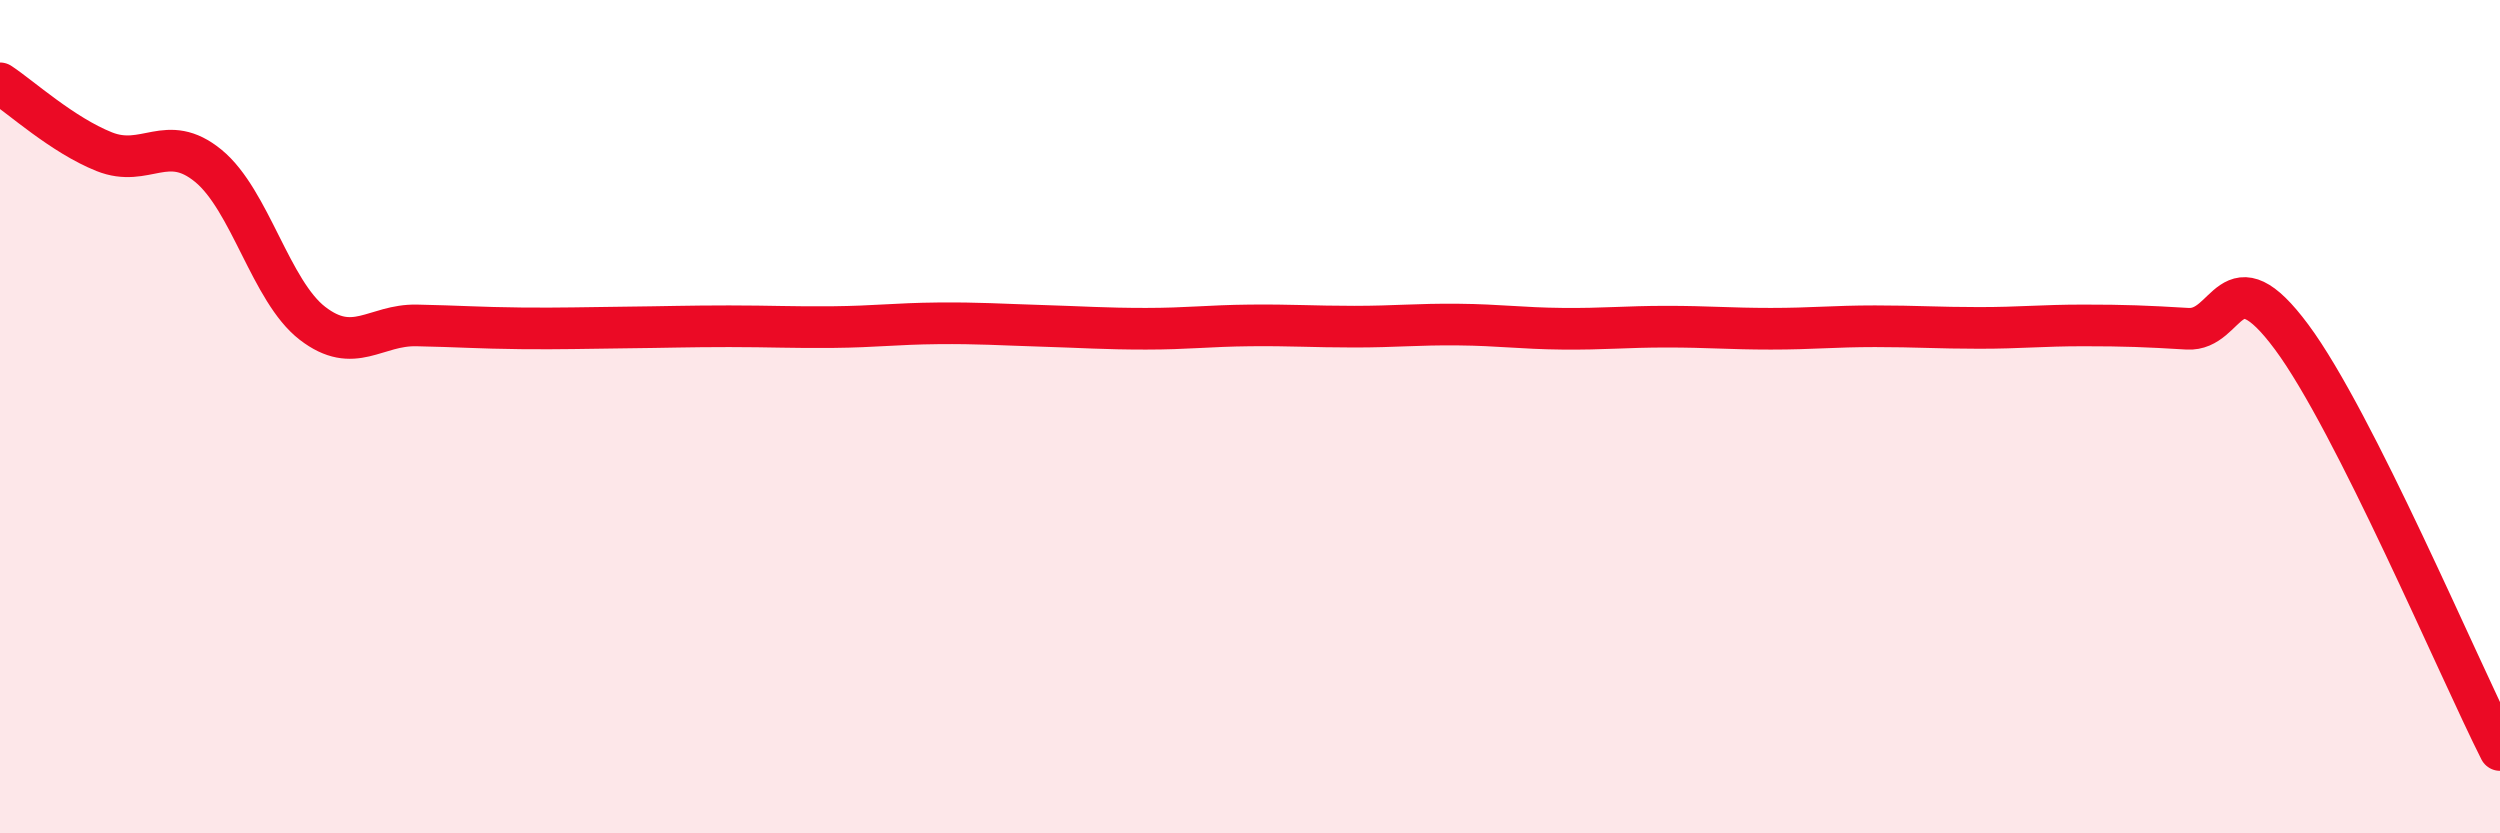
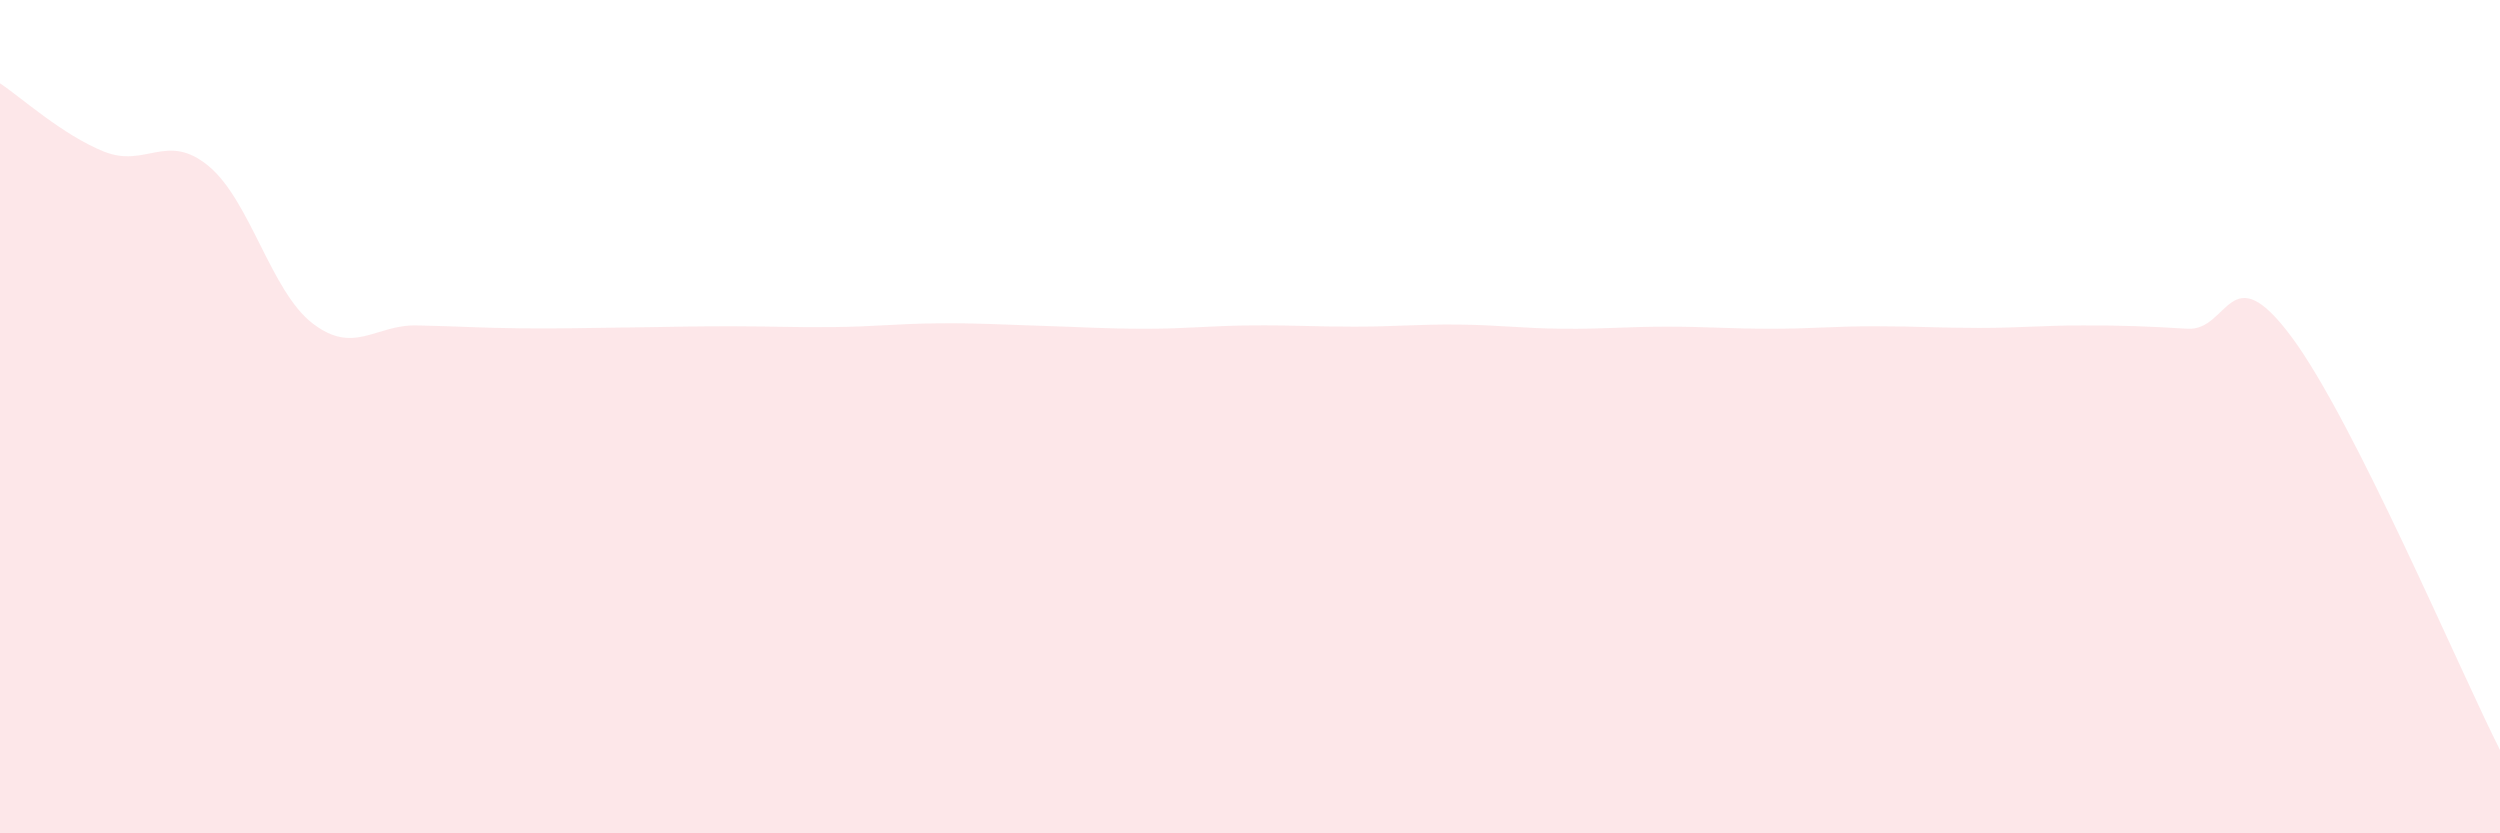
<svg xmlns="http://www.w3.org/2000/svg" width="60" height="20" viewBox="0 0 60 20">
  <path d="M 0,2 C 0.5,2.33 1.5,3.24 2.5,3.64 C 3.5,4.04 4,3.16 5,3.98 C 6,4.8 6.5,6.99 7.5,7.76 C 8.5,8.53 9,7.79 10,7.81 C 11,7.83 11.5,7.87 12.5,7.88 C 13.5,7.89 14,7.87 15,7.86 C 16,7.85 16.5,7.83 17.5,7.83 C 18.5,7.83 19,7.86 20,7.85 C 21,7.84 21.5,7.77 22.5,7.76 C 23.5,7.75 24,7.79 25,7.82 C 26,7.85 26.5,7.89 27.5,7.89 C 28.5,7.89 29,7.82 30,7.81 C 31,7.8 31.5,7.84 32.5,7.84 C 33.5,7.84 34,7.78 35,7.79 C 36,7.8 36.5,7.88 37.5,7.89 C 38.5,7.9 39,7.84 40,7.84 C 41,7.84 41.5,7.89 42.5,7.89 C 43.5,7.89 44,7.83 45,7.83 C 46,7.83 46.5,7.87 47.5,7.87 C 48.5,7.87 49,7.81 50,7.81 C 51,7.81 51.5,7.83 52.5,7.89 C 53.5,7.95 53.5,6.07 55,8.09 C 56.5,10.11 59,16.02 60,18L60 20L0 20Z" fill="#EB0A25" opacity="0.1" stroke-linecap="round" stroke-linejoin="round" />
-   <path d="M 0,2 C 0.5,2.33 1.5,3.24 2.5,3.64 C 3.5,4.04 4,3.16 5,3.98 C 6,4.8 6.5,6.99 7.5,7.76 C 8.5,8.53 9,7.79 10,7.81 C 11,7.83 11.5,7.87 12.5,7.88 C 13.5,7.89 14,7.87 15,7.86 C 16,7.85 16.5,7.83 17.5,7.83 C 18.5,7.83 19,7.86 20,7.85 C 21,7.84 21.5,7.77 22.5,7.76 C 23.5,7.75 24,7.79 25,7.82 C 26,7.85 26.5,7.89 27.5,7.89 C 28.5,7.89 29,7.82 30,7.81 C 31,7.8 31.5,7.84 32.5,7.84 C 33.5,7.84 34,7.78 35,7.79 C 36,7.8 36.5,7.88 37.5,7.89 C 38.5,7.9 39,7.84 40,7.84 C 41,7.84 41.5,7.89 42.5,7.89 C 43.5,7.89 44,7.83 45,7.83 C 46,7.83 46.5,7.87 47.5,7.87 C 48.5,7.87 49,7.81 50,7.81 C 51,7.81 51.5,7.83 52.5,7.89 C 53.5,7.95 53.5,6.07 55,8.09 C 56.5,10.11 59,16.02 60,18" stroke="#EB0A25" stroke-width="1" fill="none" stroke-linecap="round" stroke-linejoin="round" />
</svg>